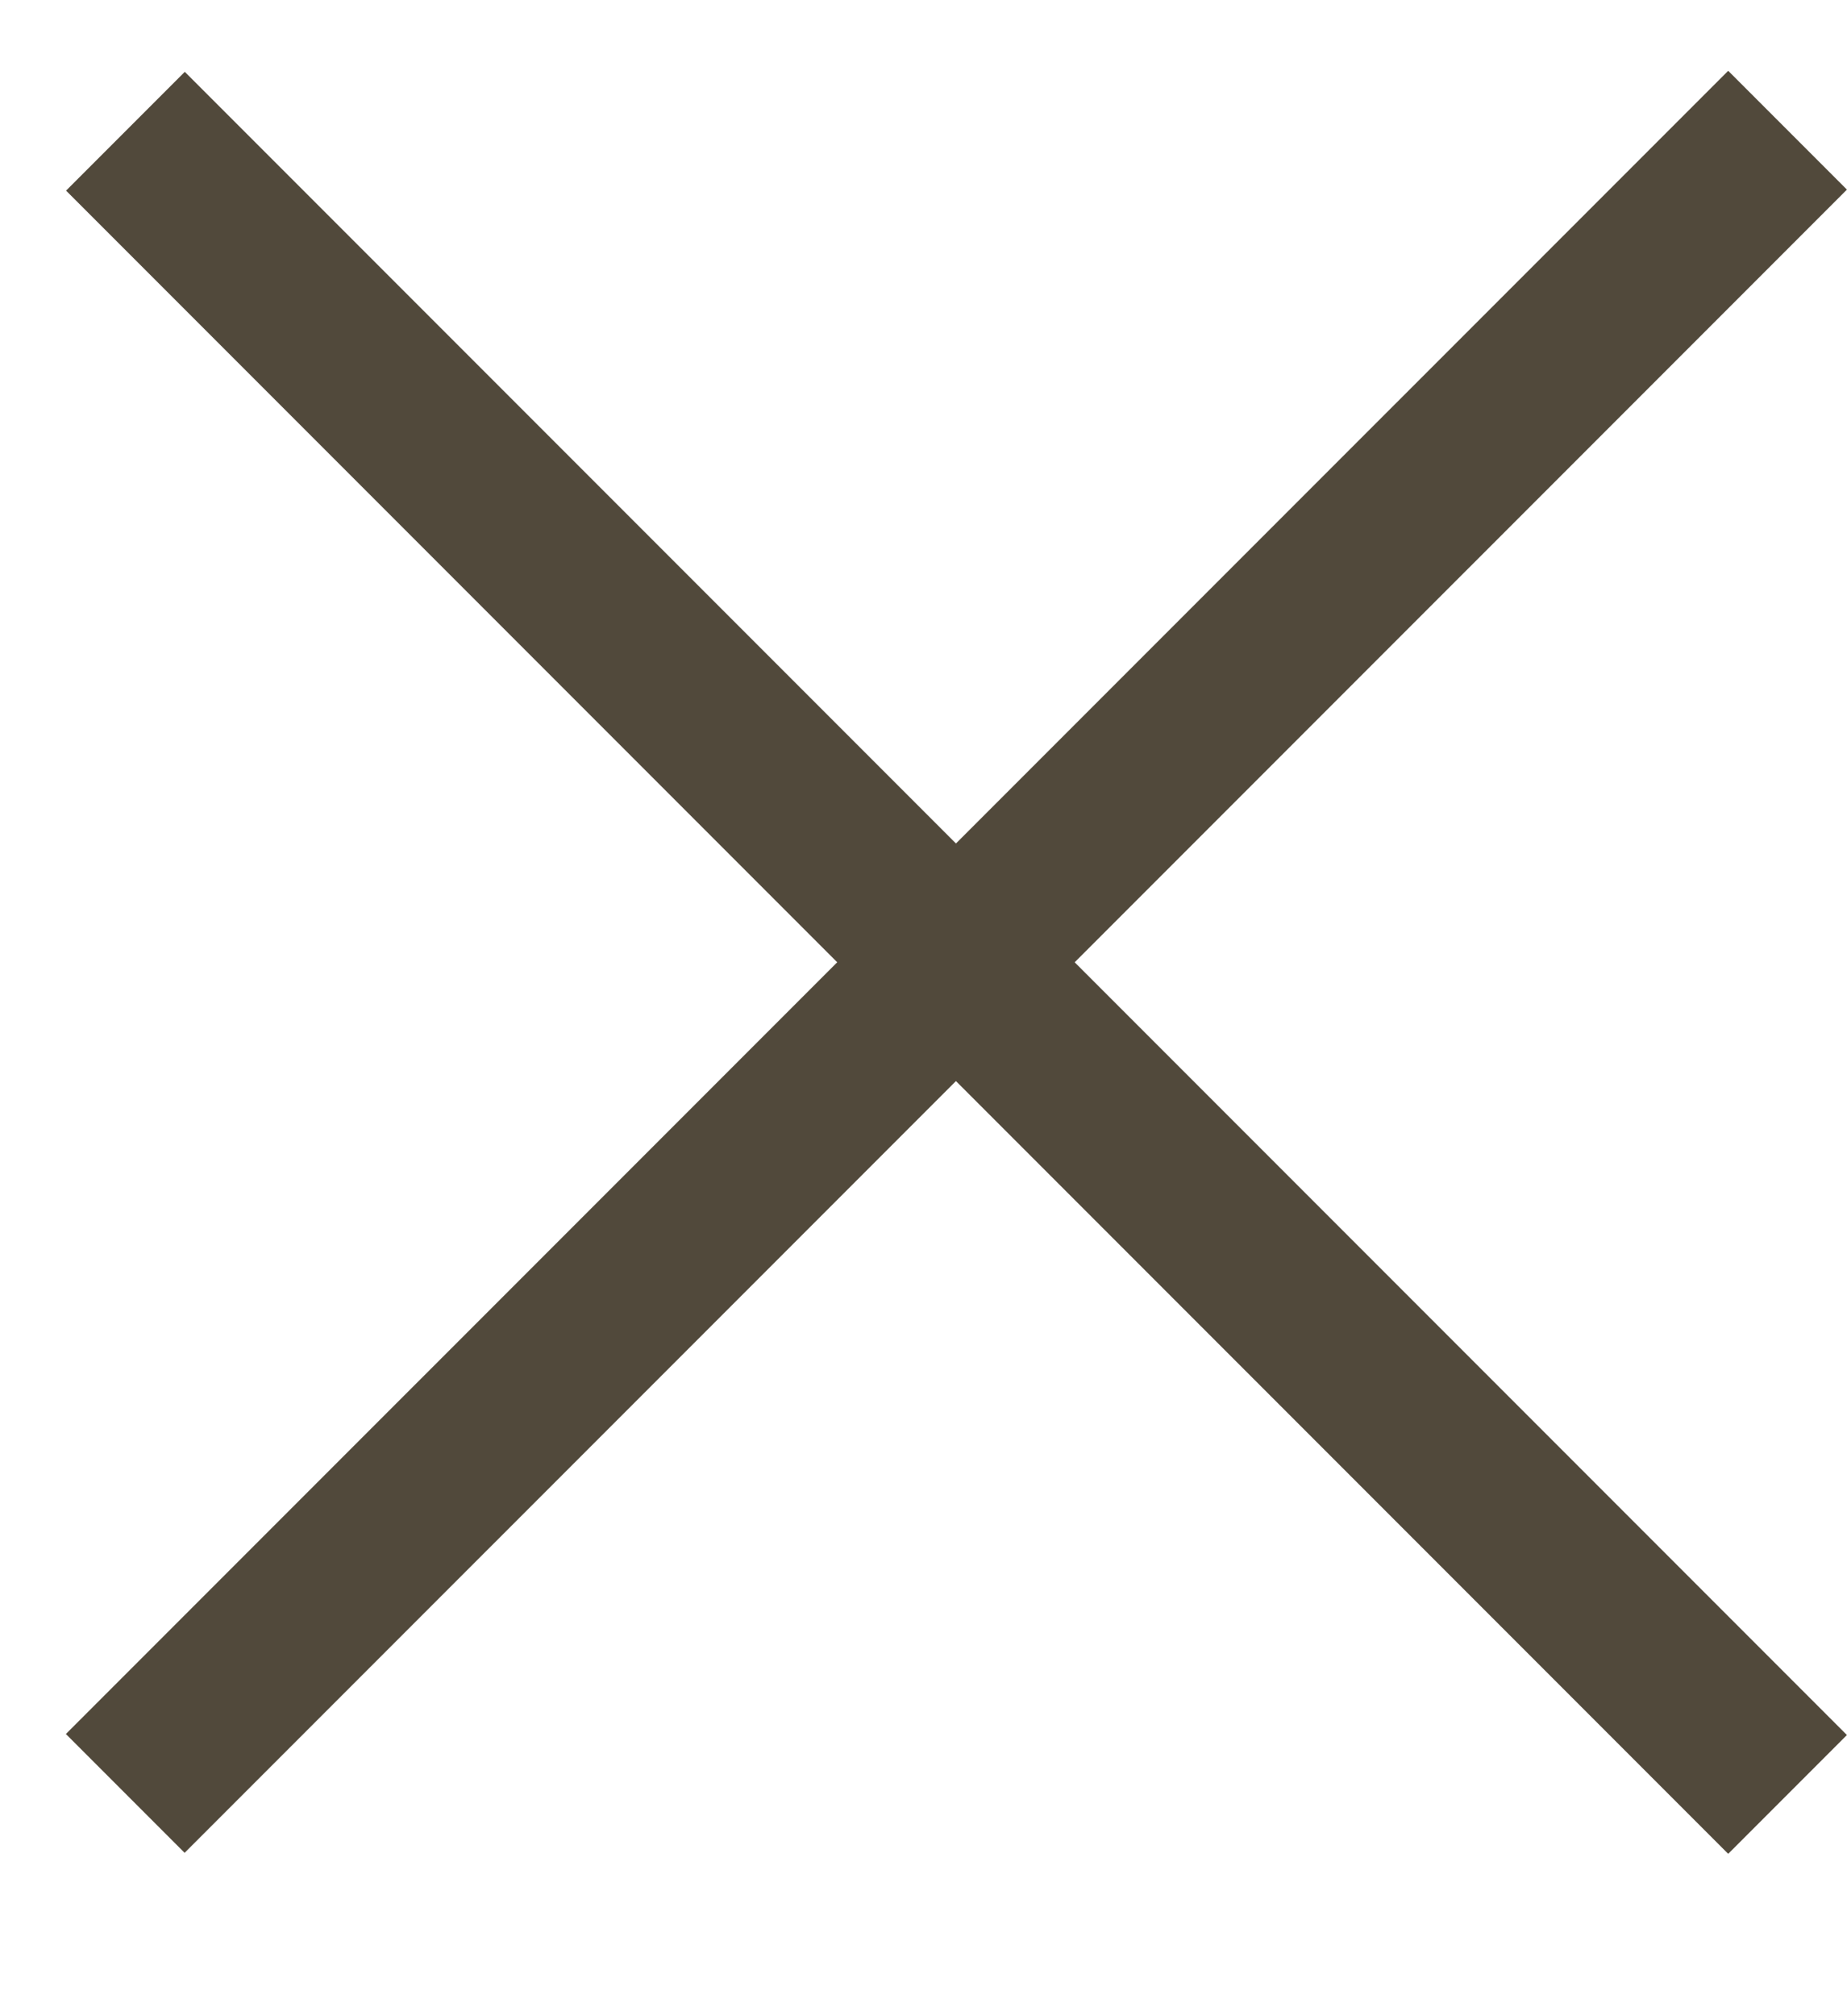
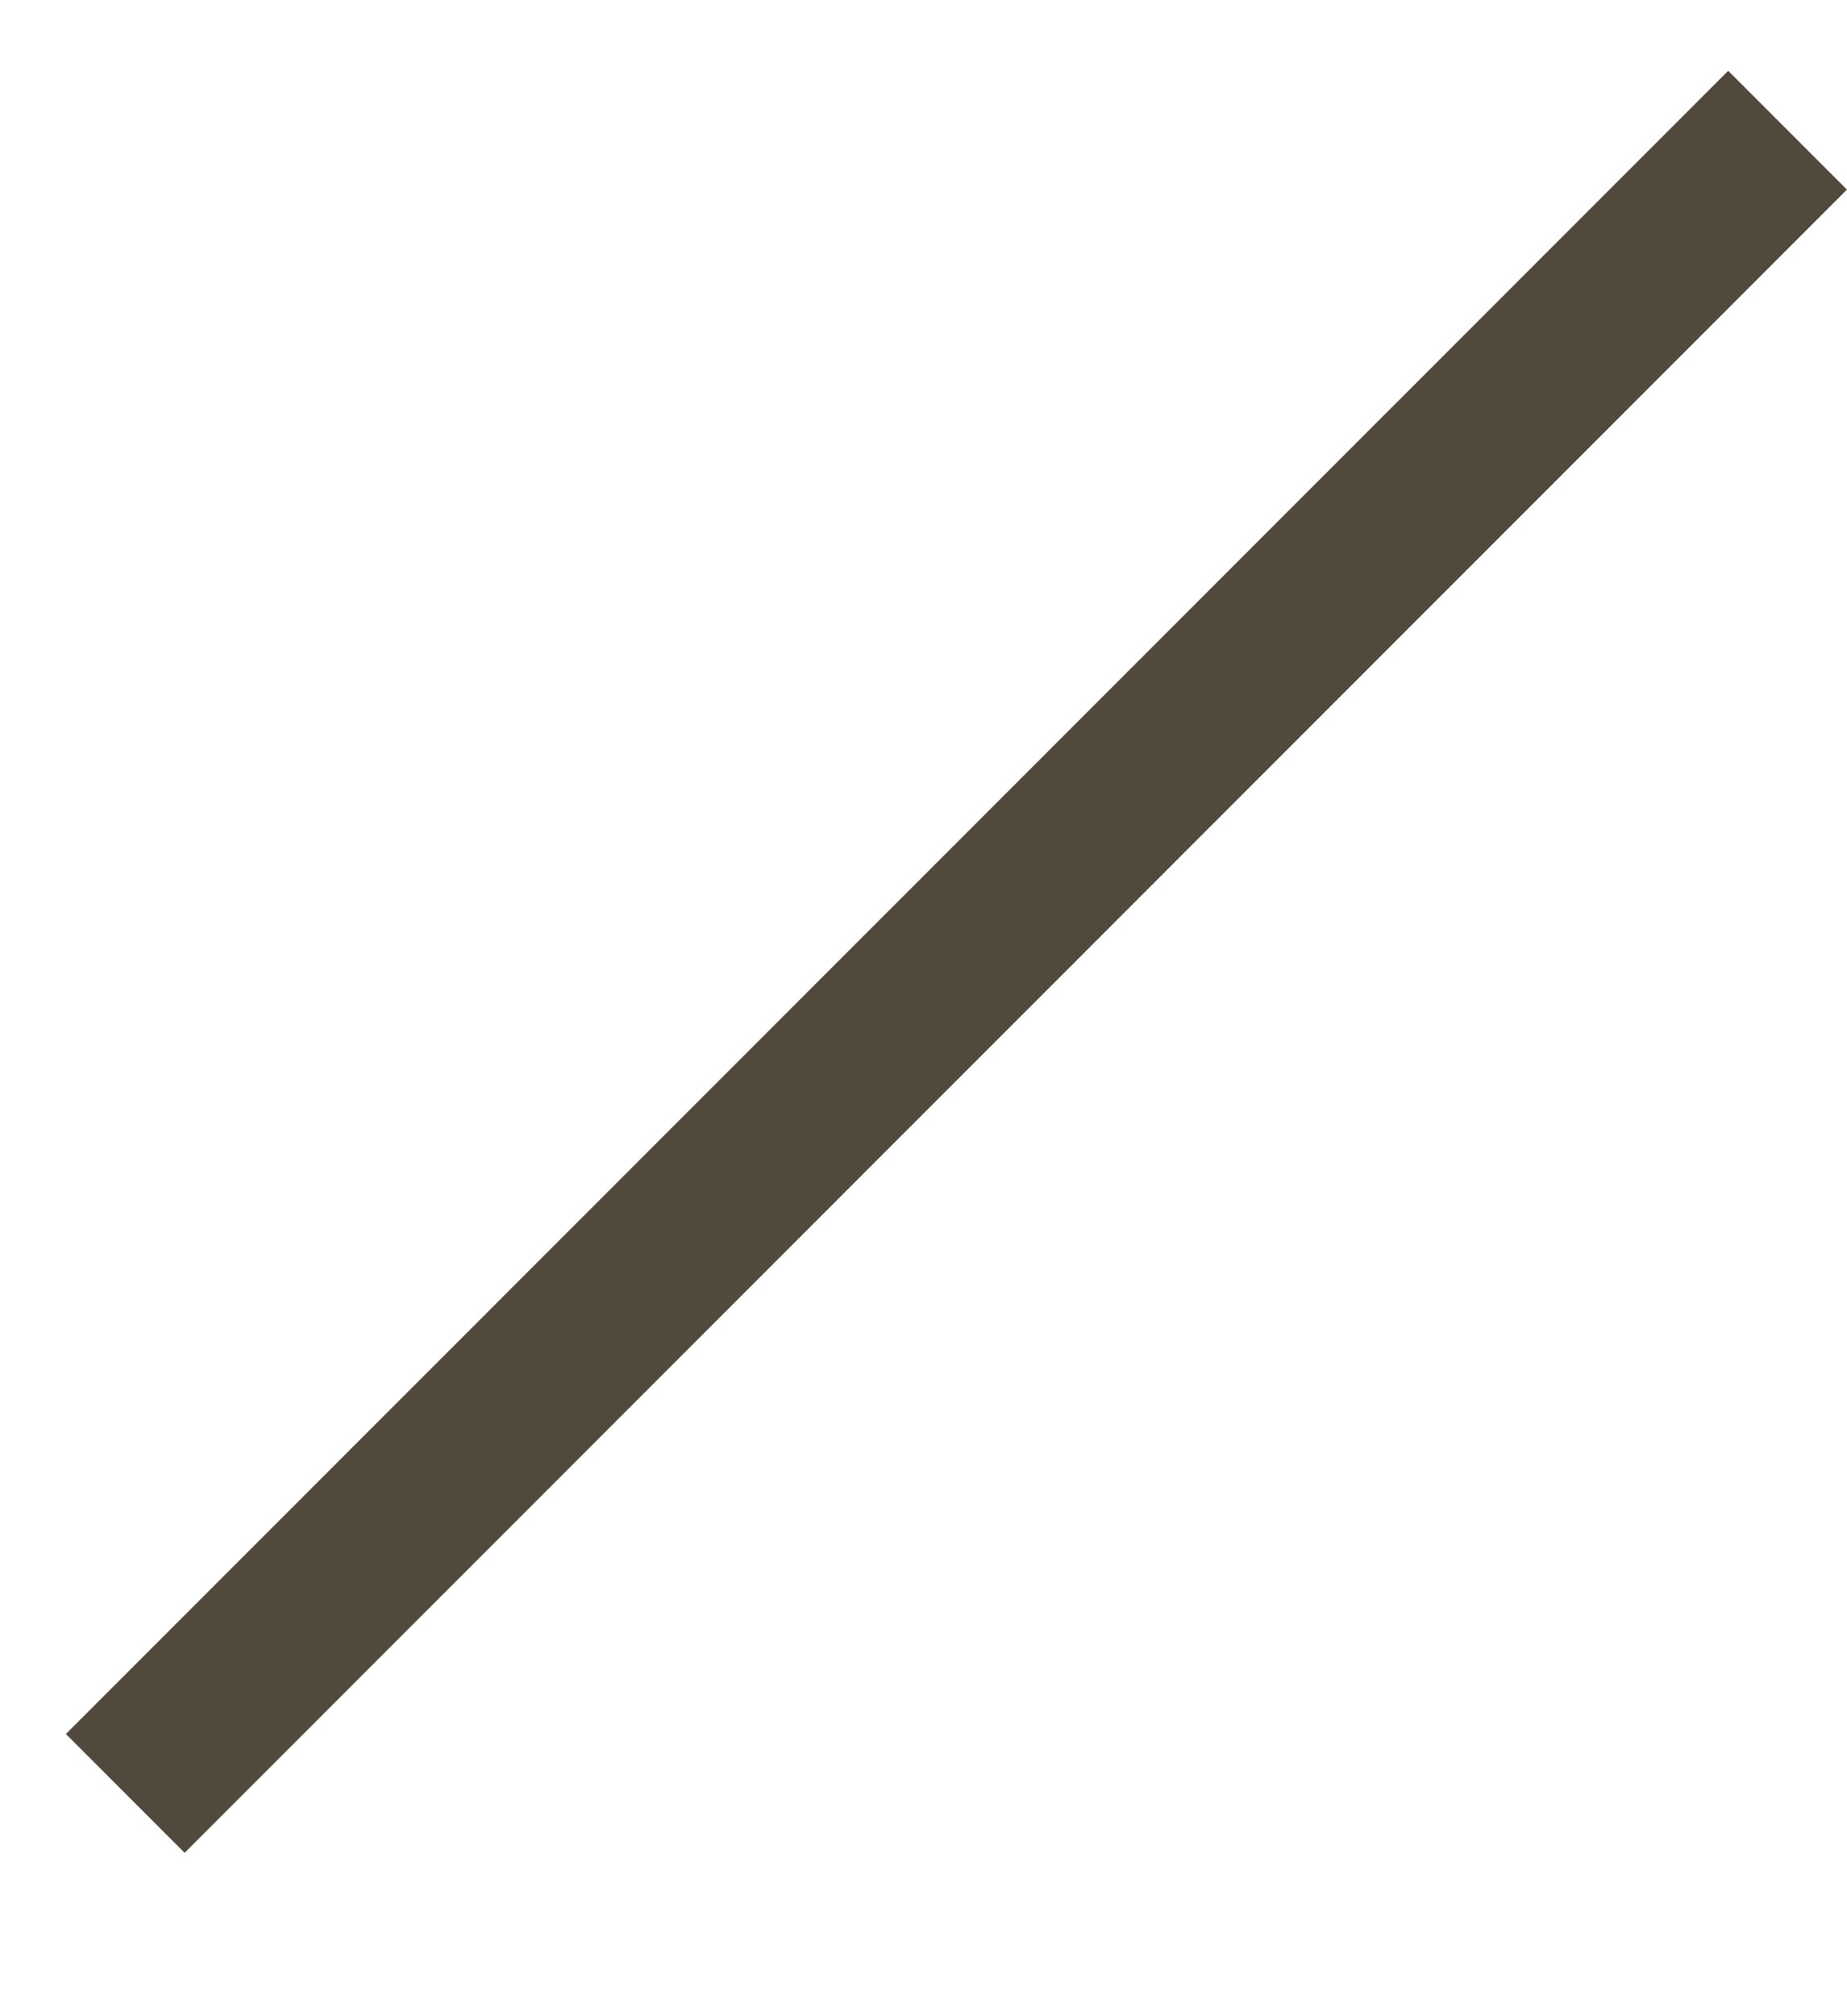
<svg xmlns="http://www.w3.org/2000/svg" width="11" height="12" viewBox="0 0 11 12" fill="none">
-   <line x1="10.646" y1="10.68" x2="0.747" y2="0.781" stroke="#51493B" />
  <line x1="0.746" y1="10.674" x2="10.646" y2="0.775" stroke="#51493B" />
</svg>